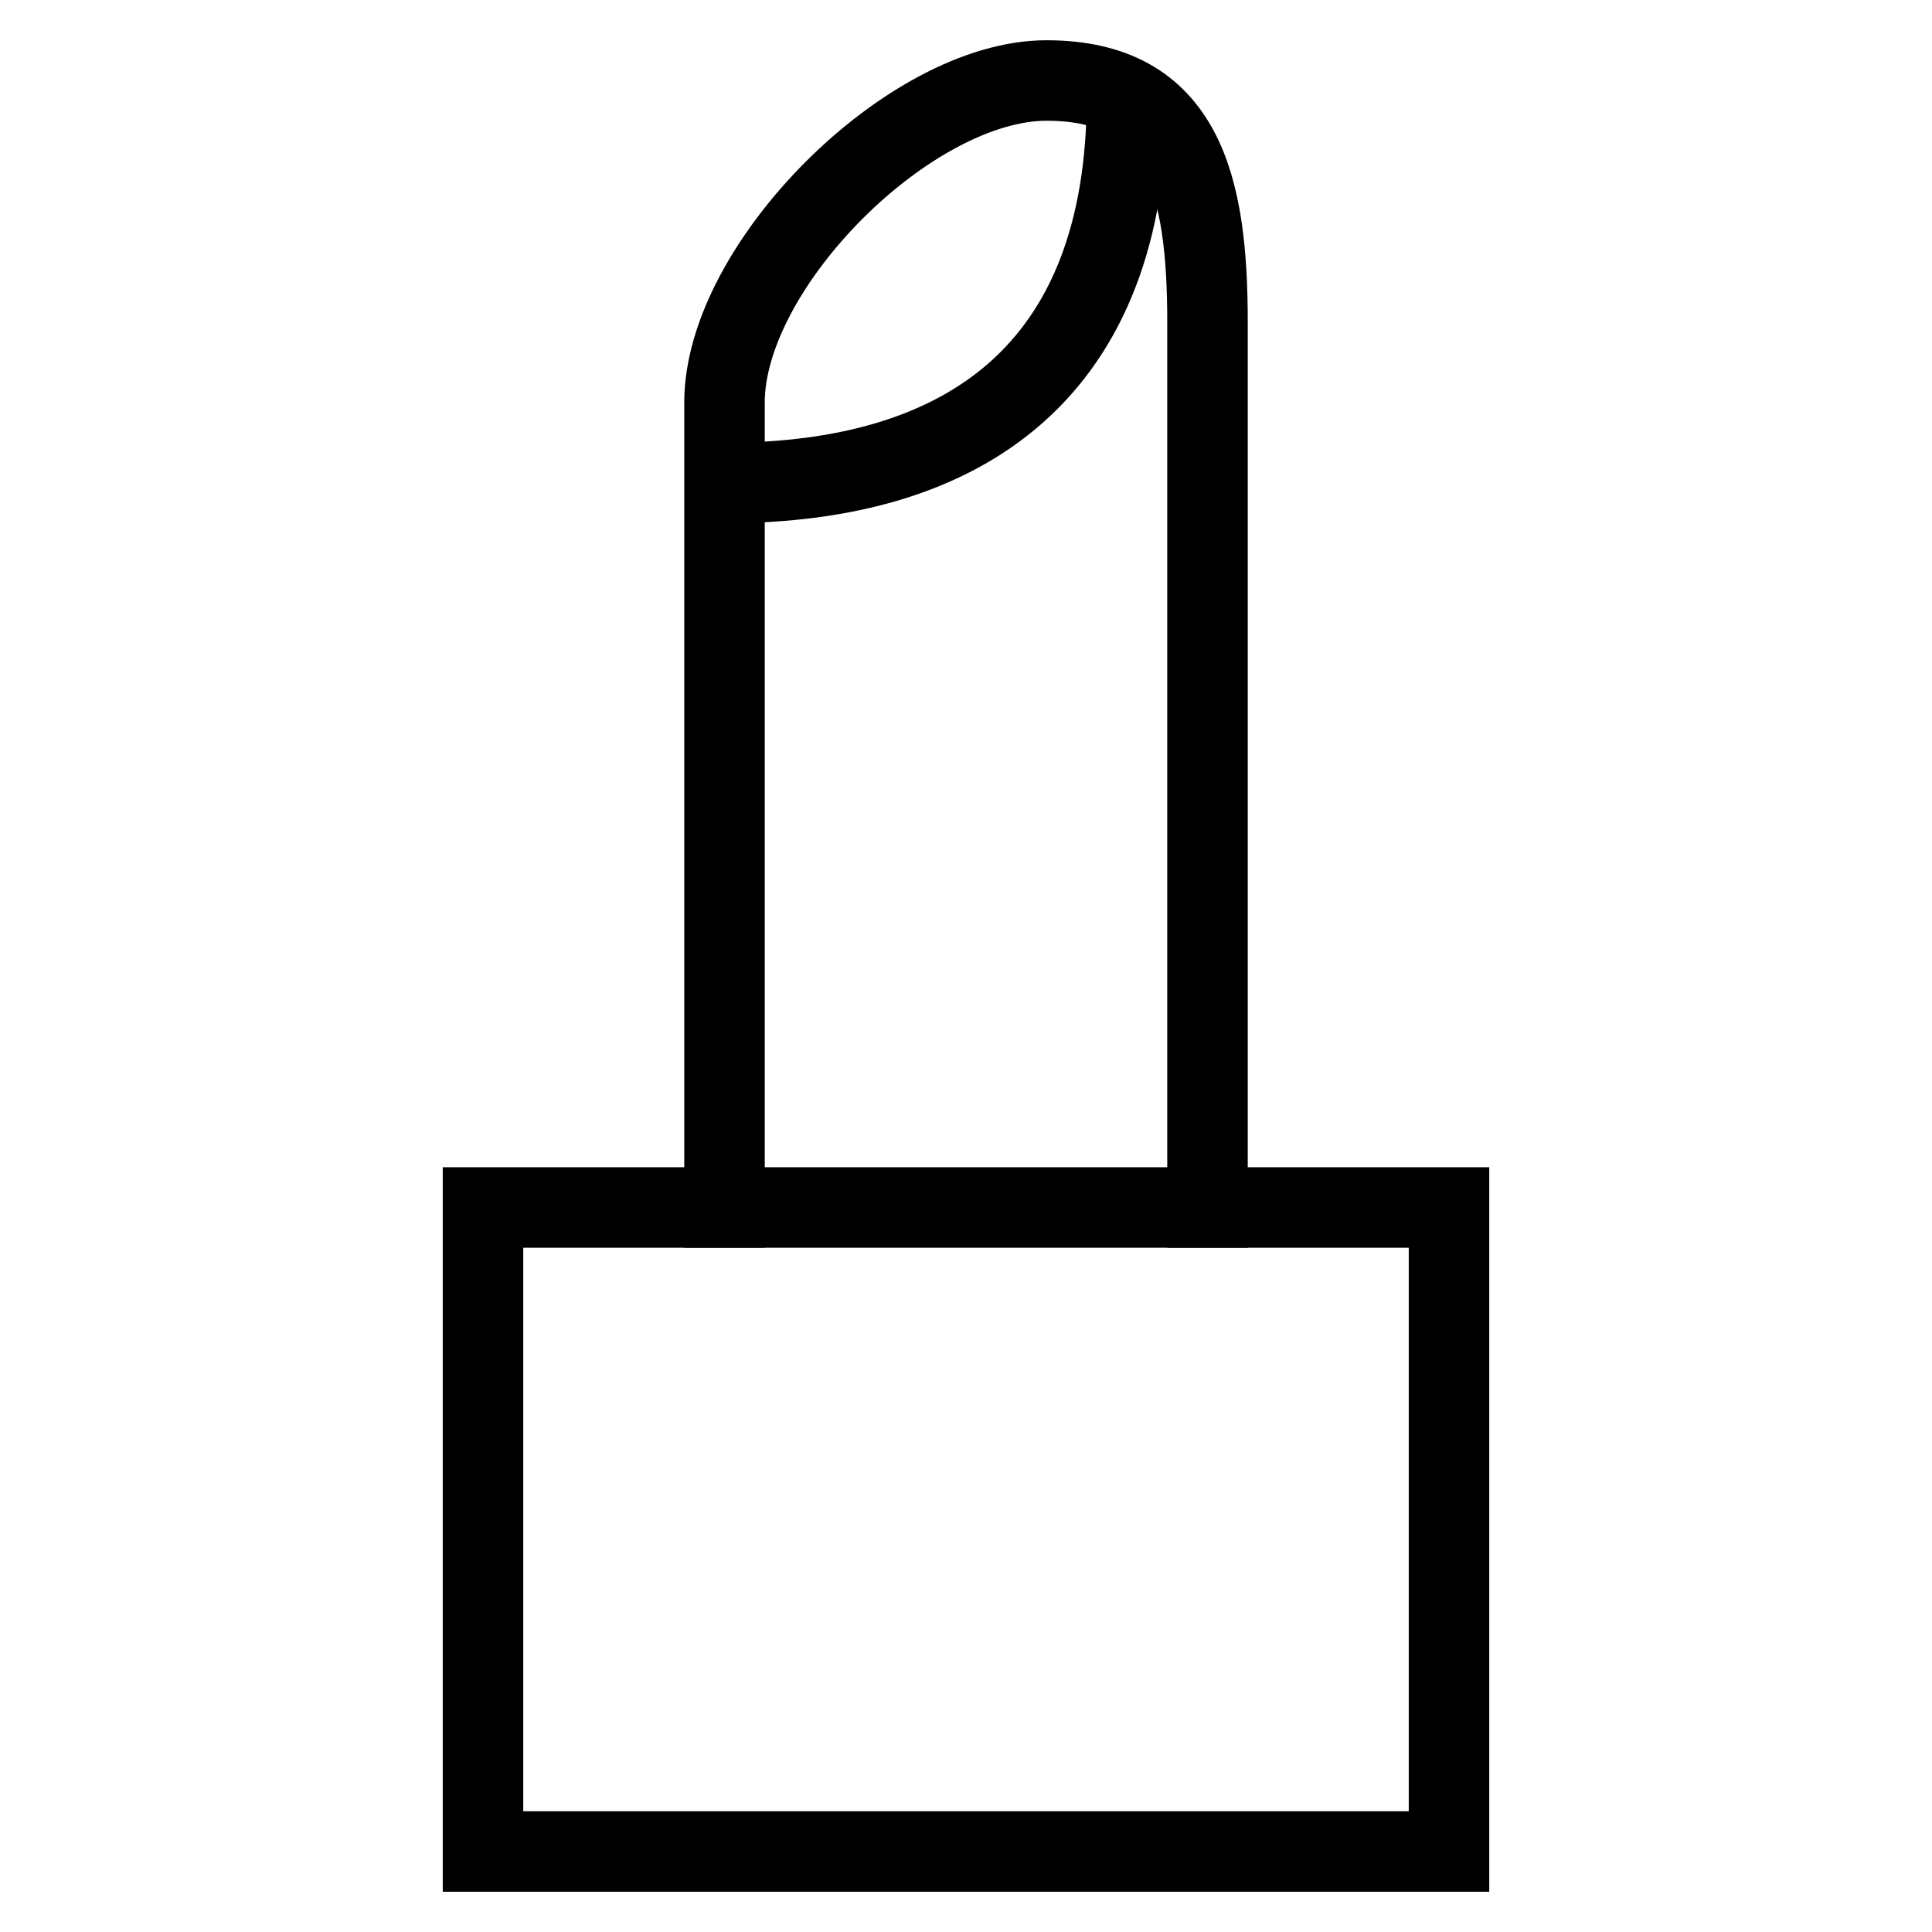
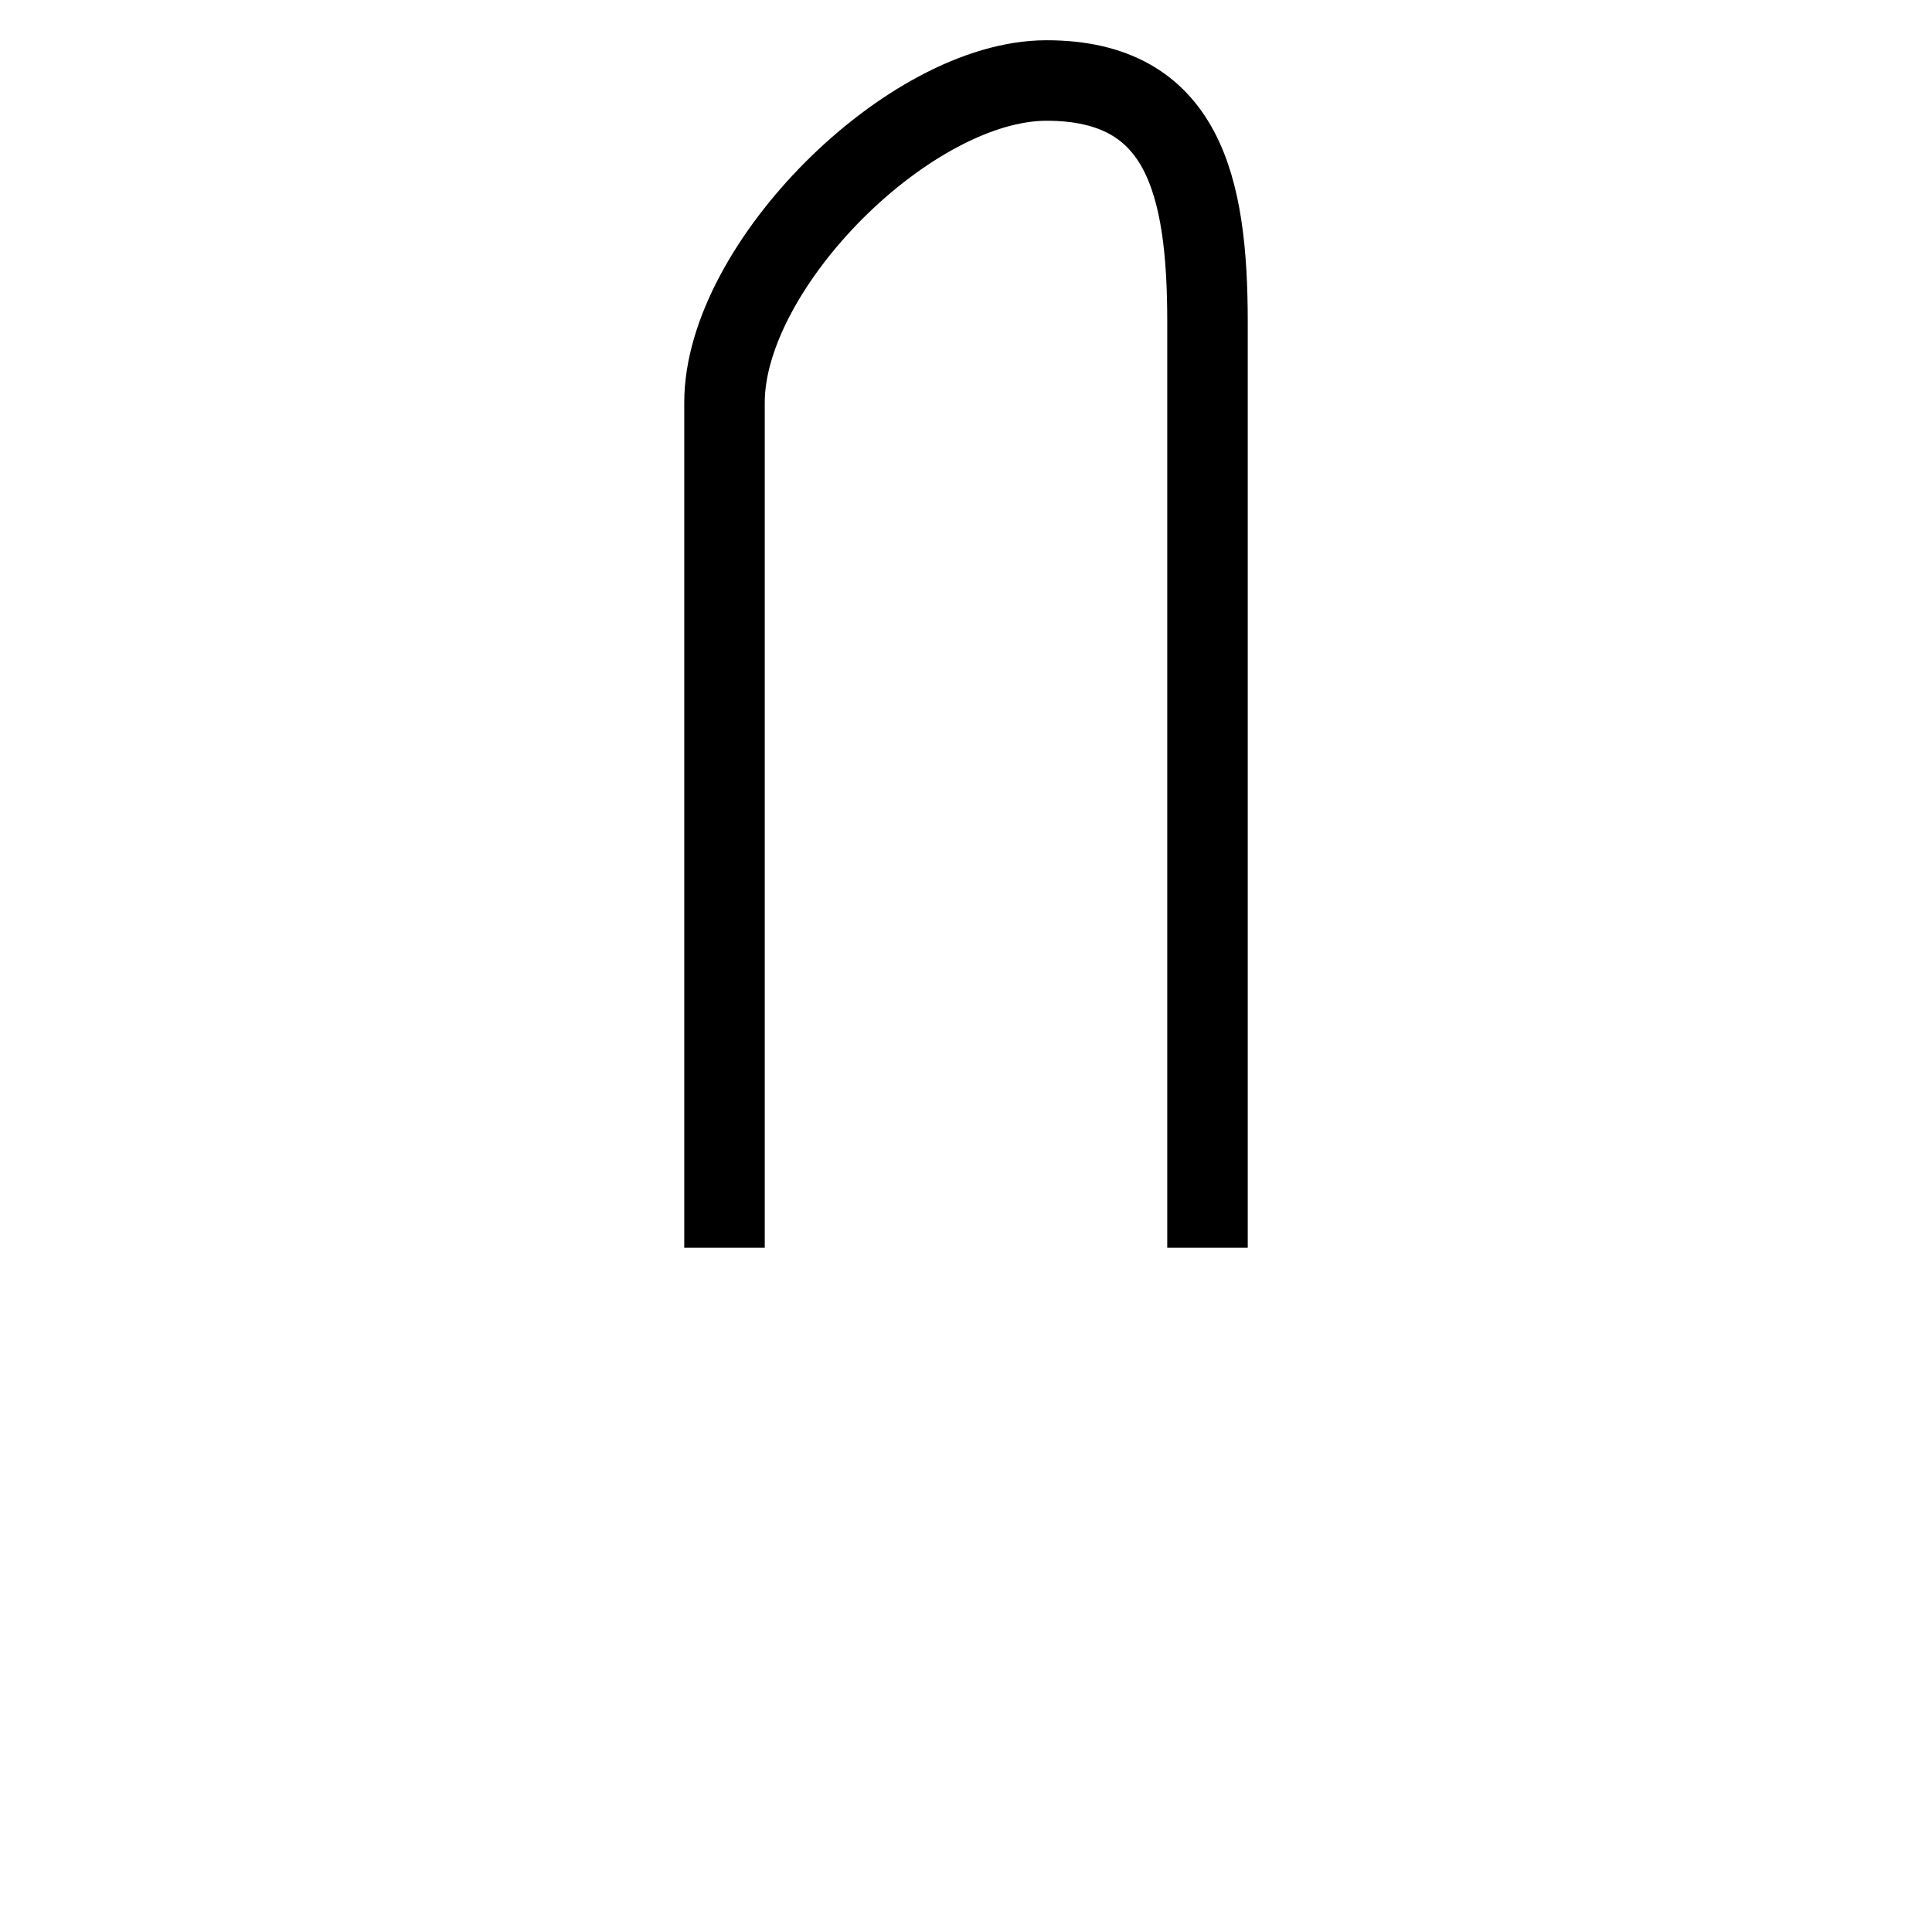
<svg xmlns="http://www.w3.org/2000/svg" id="nc_icon" xml:space="preserve" viewBox="0 0 24 24">
  <g fill="none" stroke="currentColor" stroke-miterlimit="10" class="nc-icon-wrapper">
-     <path d="M9 6c3 0 5-1.4 5-4.8" data-cap="butt" data-color="color-2" vector-effect="non-scaling-stroke" />
    <path stroke-linecap="square" d="M15 15V4c0-1.7-.3-3-2-3S9 3.3 9 5v10" data-color="color-2" vector-effect="non-scaling-stroke" />
-     <path stroke-linecap="square" d="M6 15h12v8H6z" vector-effect="non-scaling-stroke" />
  </g>
</svg>